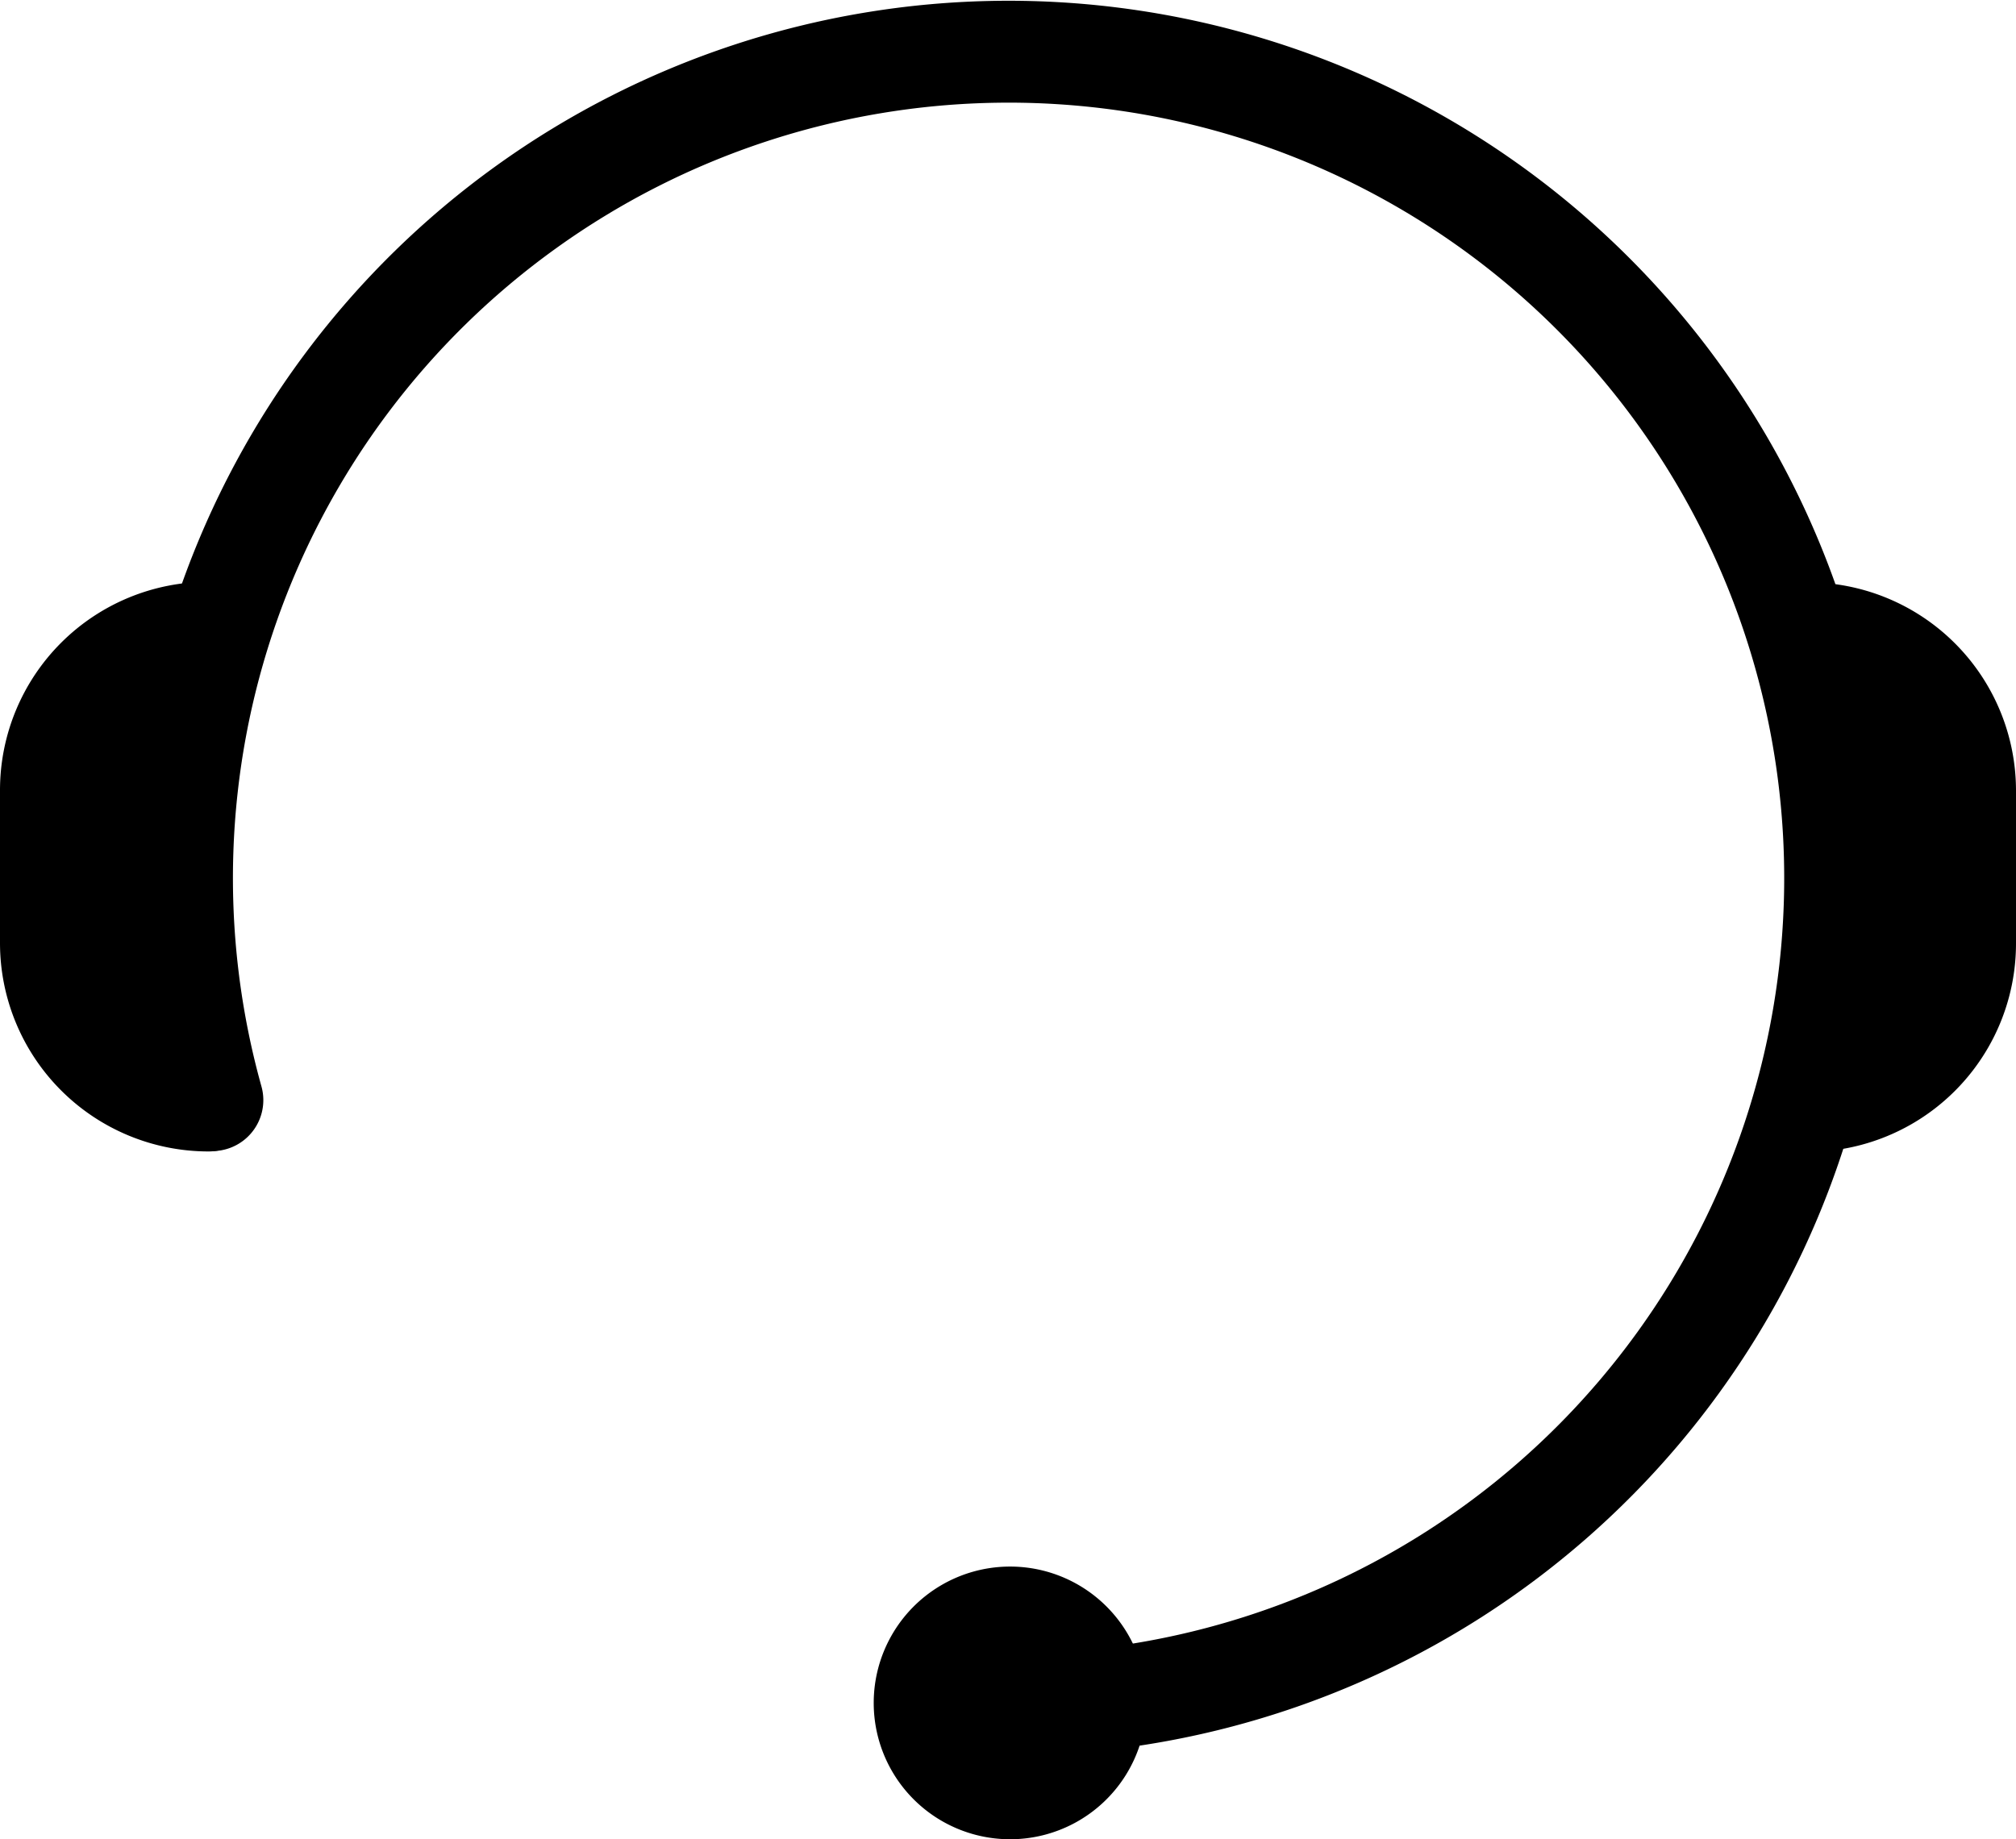
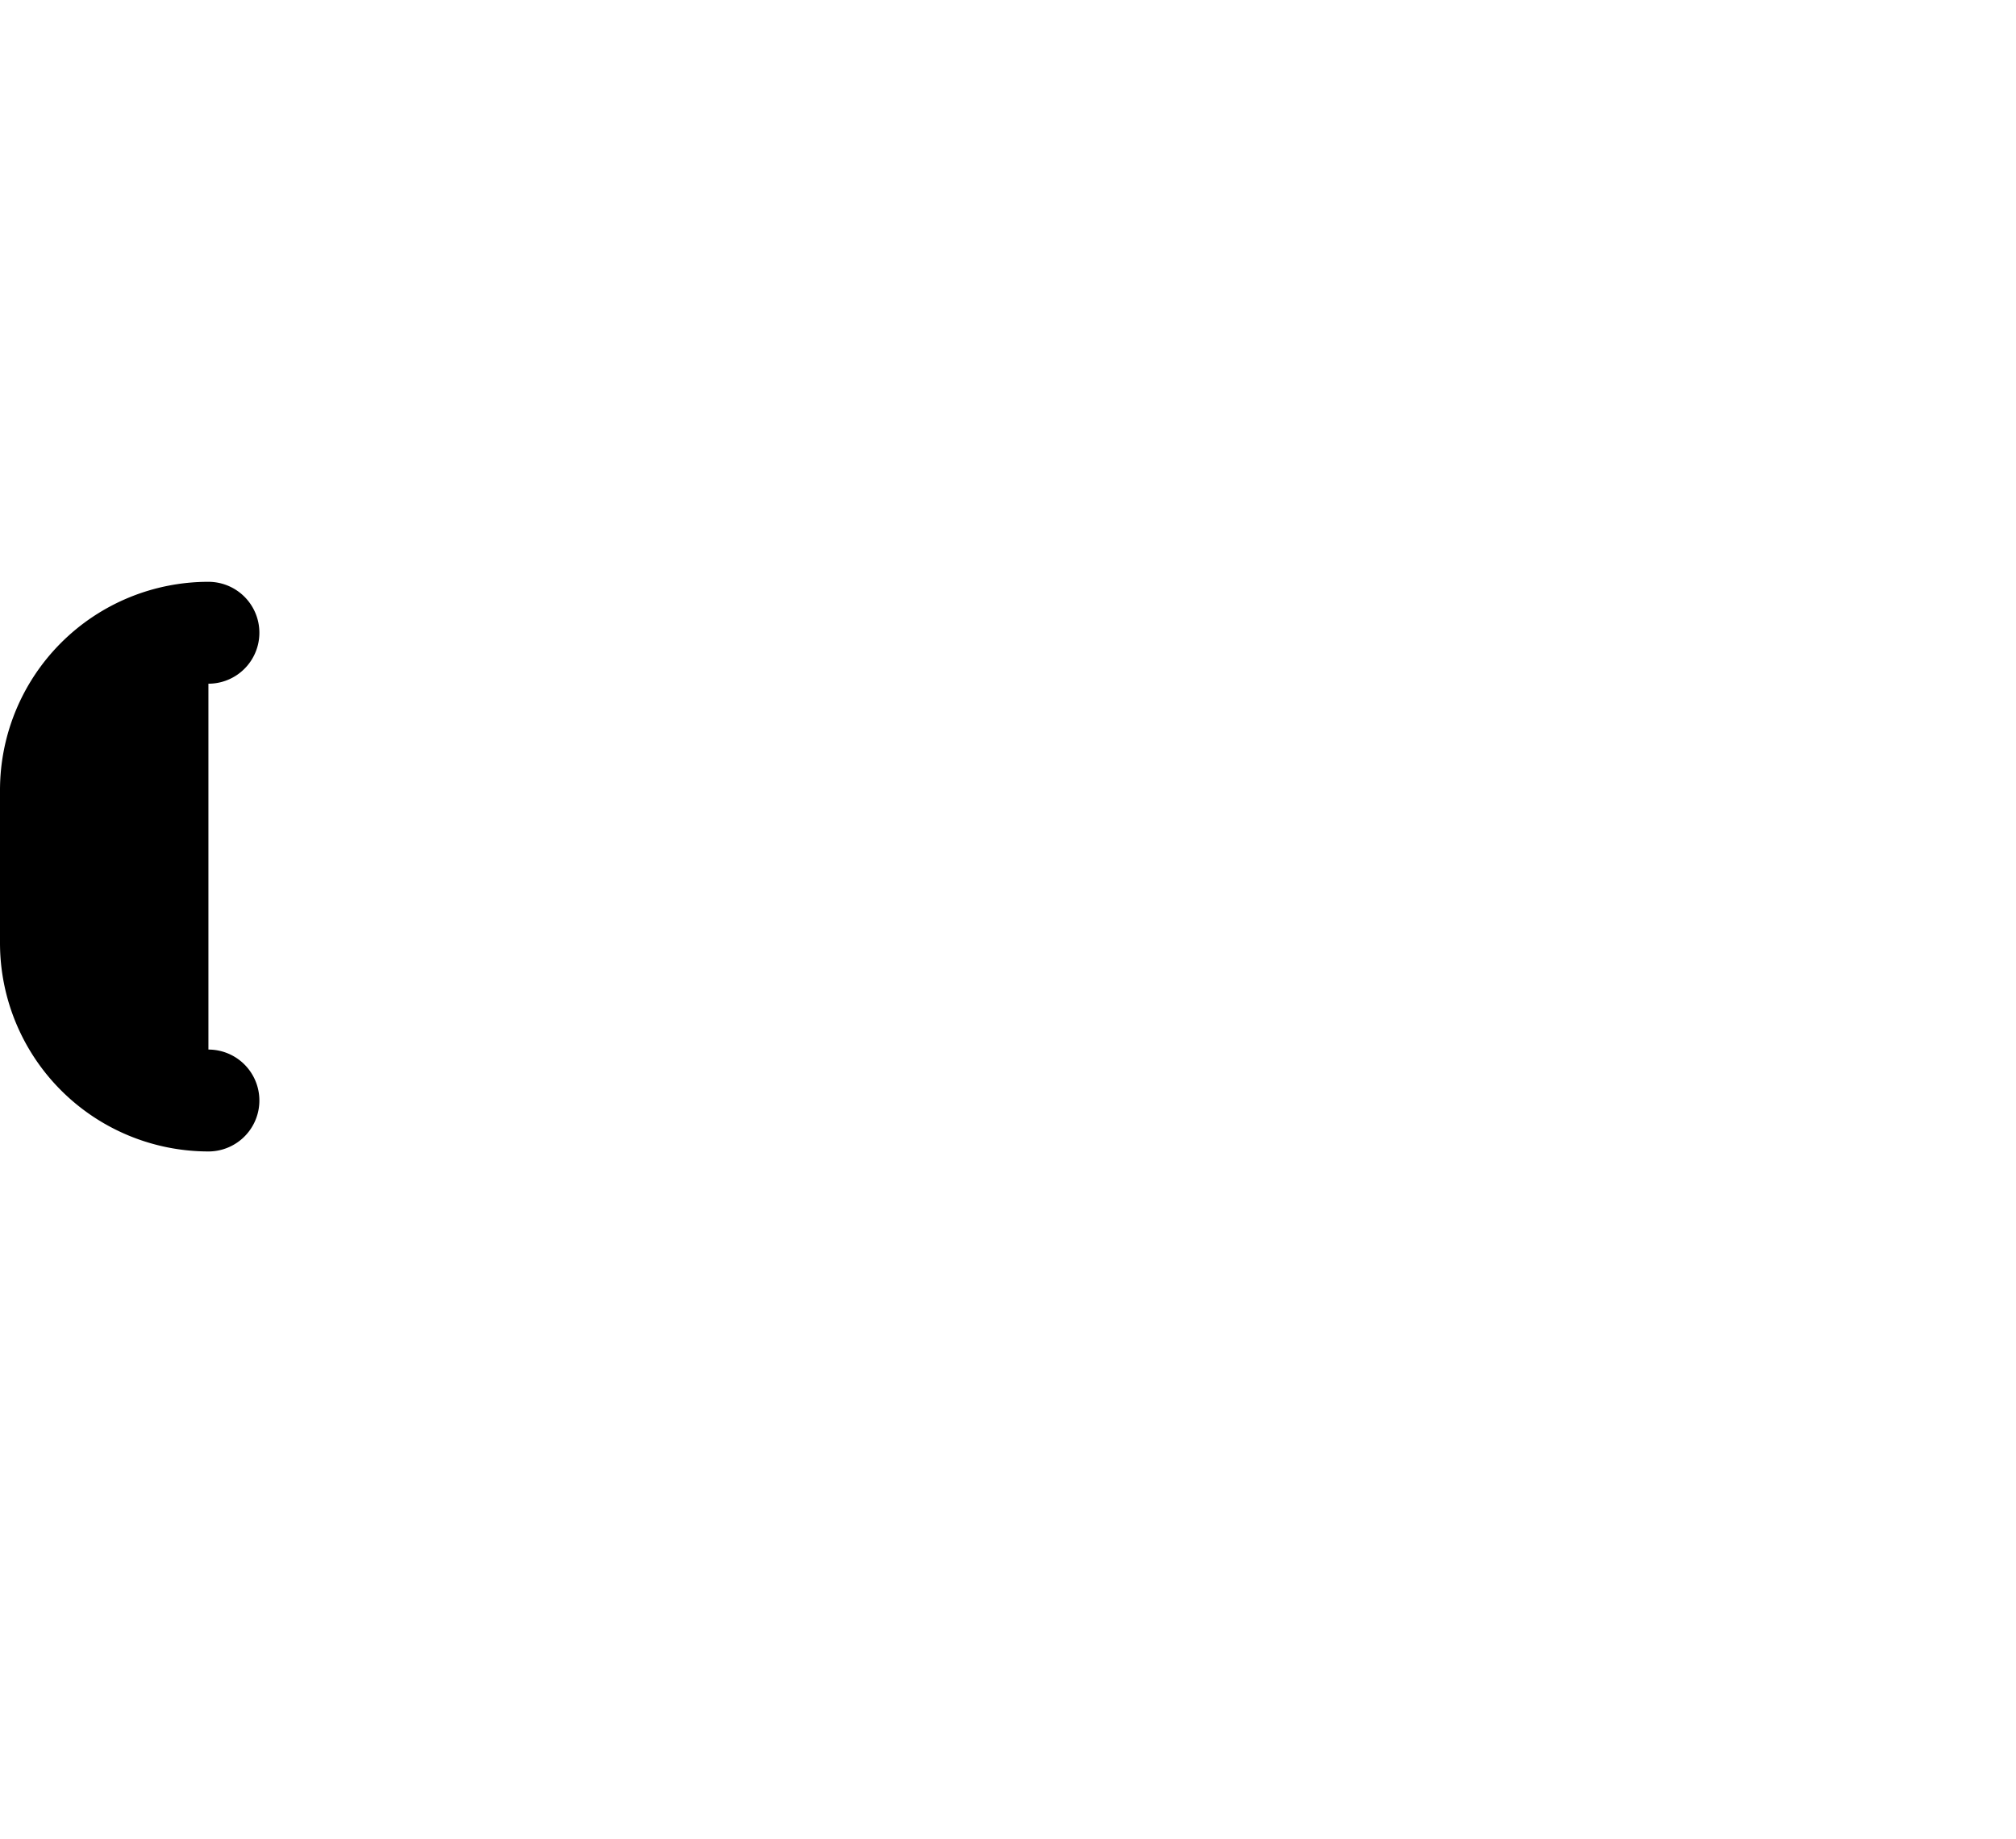
<svg xmlns="http://www.w3.org/2000/svg" id="Слой_1" data-name="Слой 1" viewBox="0 0 316.5 288.81">
  <defs>
    <style>.cls-1{fill:#a3a3a3;}.cls-2{fill:none;}.cls-2,.cls-3,.cls-4{stroke:#000;stroke-miterlimit:10;stroke-width:16px;}.cls-2,.cls-3{stroke-linecap:round;}</style>
  </defs>
-   <path class="cls-1" d="M204.5,402" transform="translate(-46.22 -60.4)" />
-   <path class="cls-2" d="M79.56,233.15A129.77,129.77,0,1,1,218.2,327.34" transform="translate(-46.22 -60.4)" />
-   <path class="cls-3" d="M330,159.84h0a24.72,24.72,0,0,1,24.72,24.72h0v24A24.72,24.72,0,0,1,330,233.28h0" transform="translate(-46.22 -60.4)" />
  <path class="cls-3" d="M78.94,233.21h0a24.74,24.74,0,0,1-24.72-24.73v-24a24.72,24.72,0,0,1,24.72-24.72h0" transform="translate(-46.22 -60.4)" />
-   <path class="cls-4" d="M218.2,328.27a13.41,13.41,0,1,1,0-.93Z" transform="translate(-46.22 -60.4)" />
</svg>